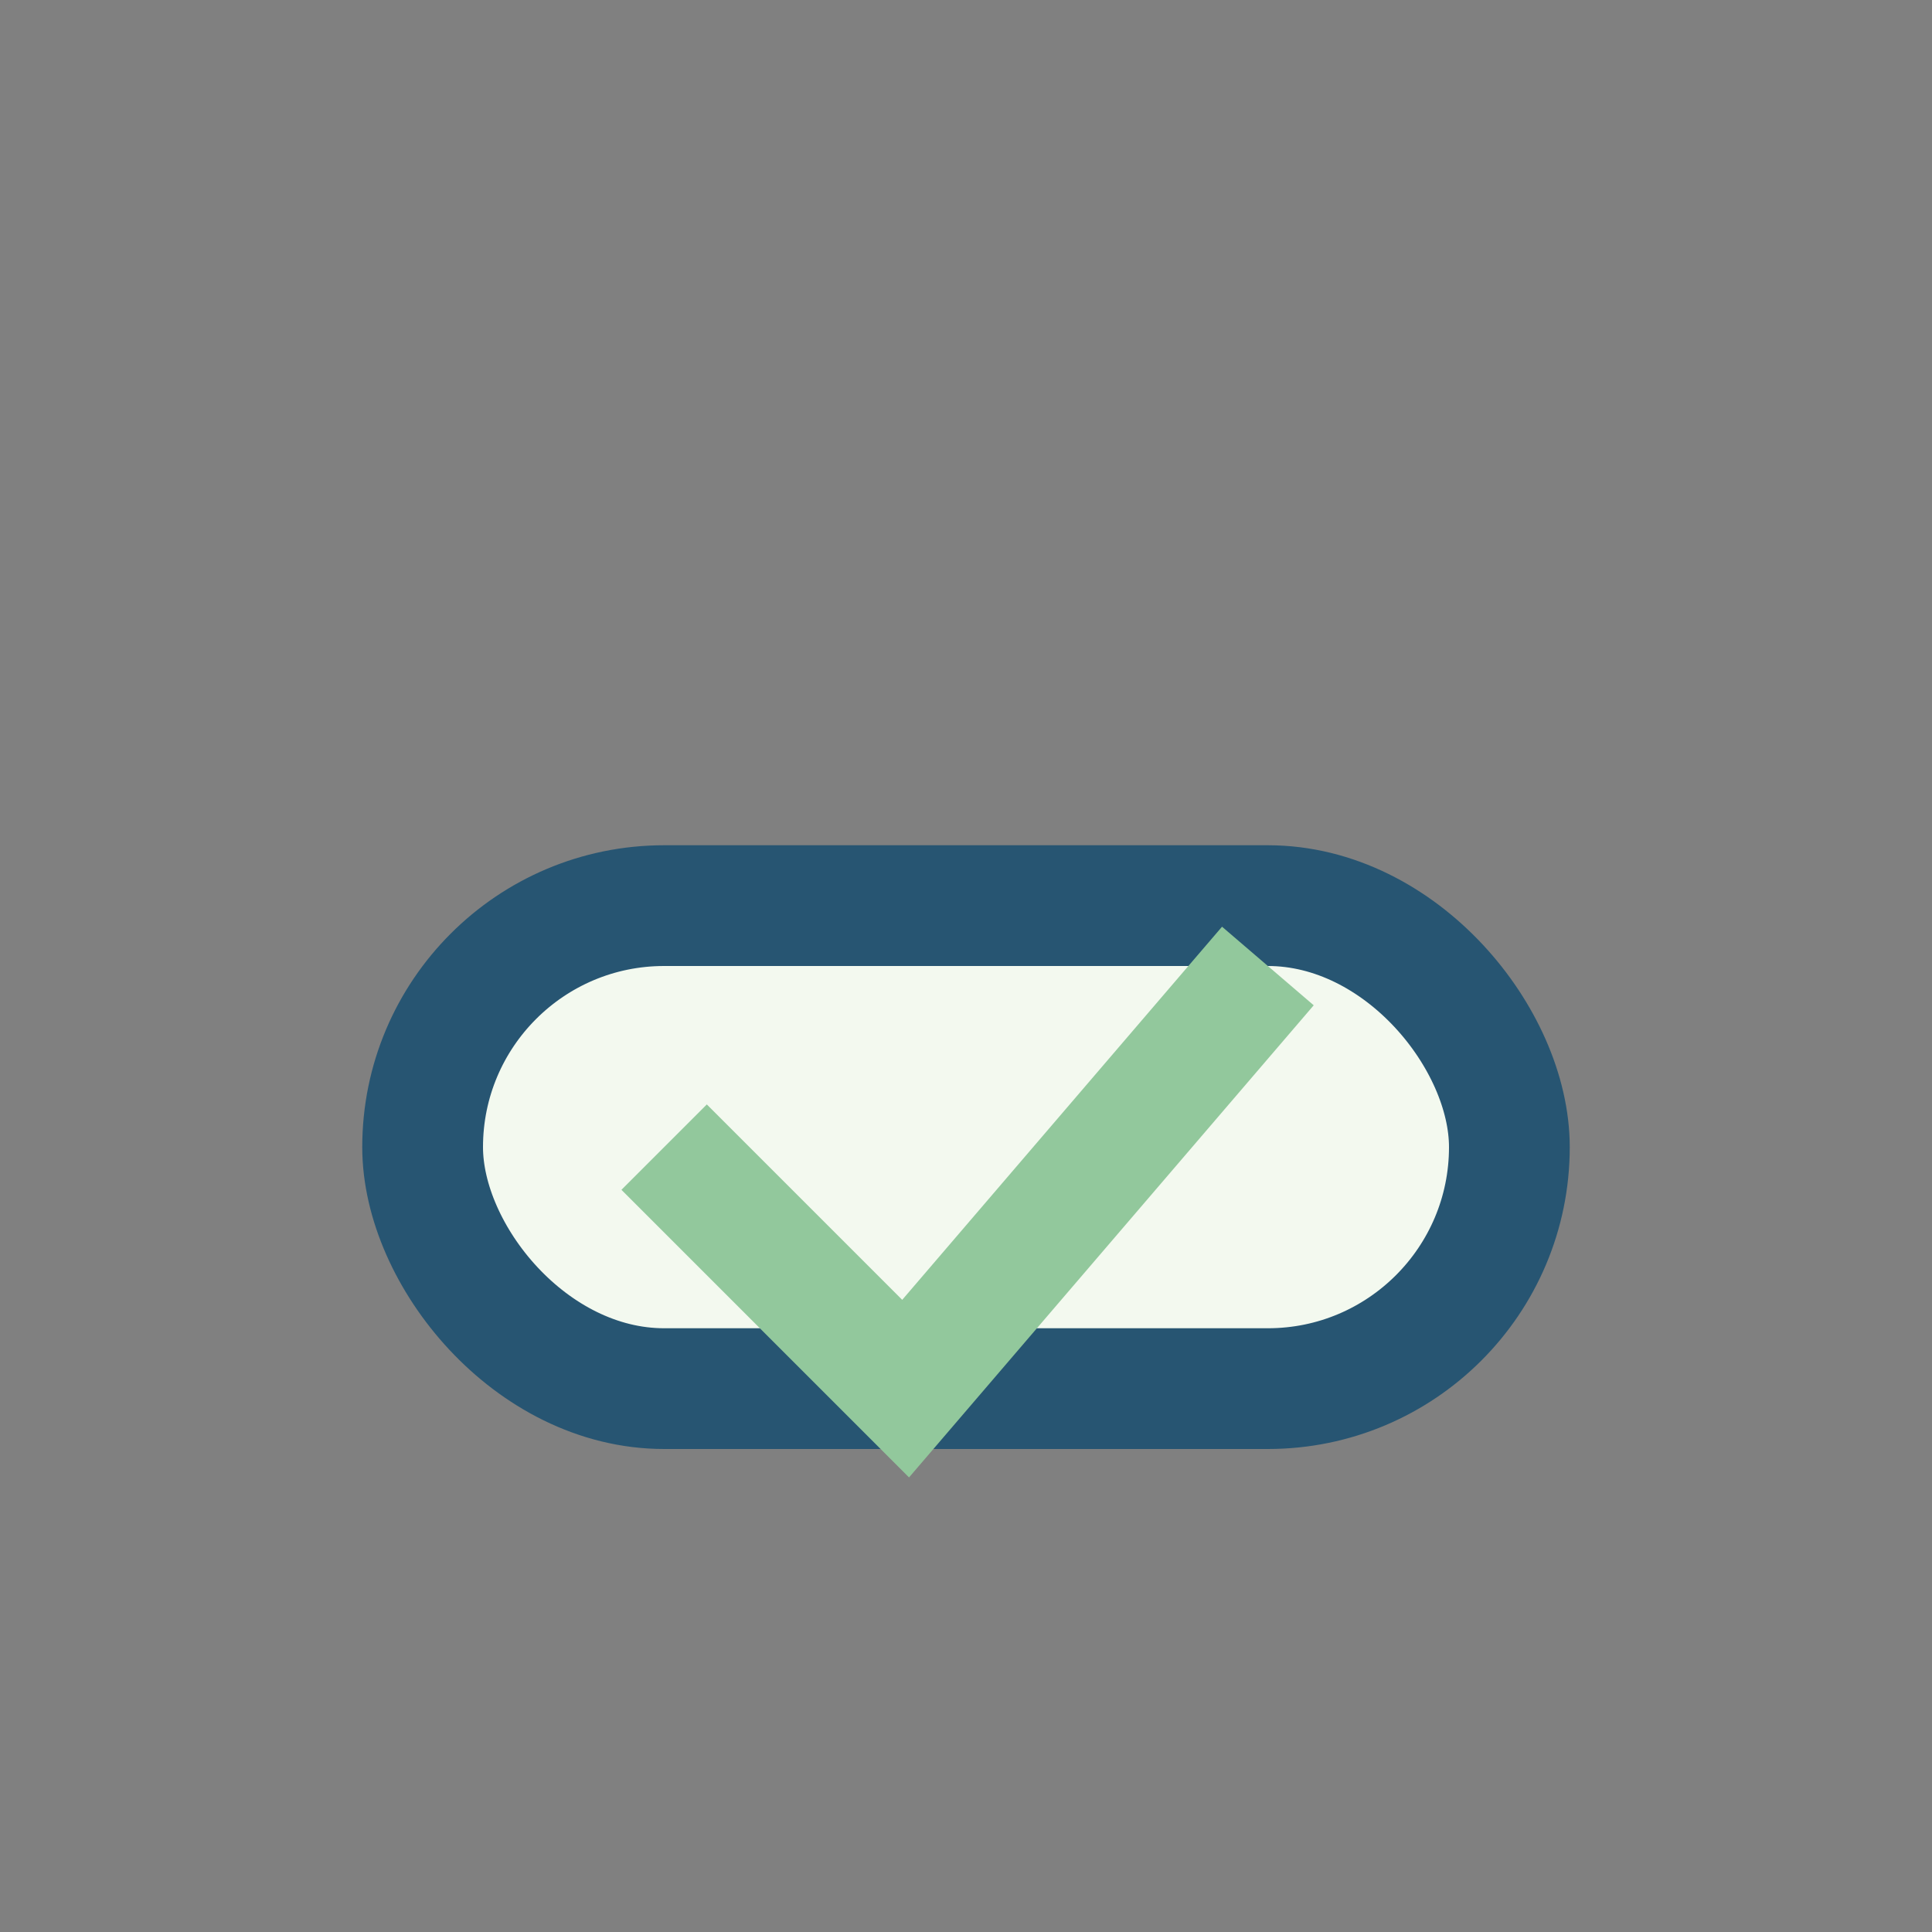
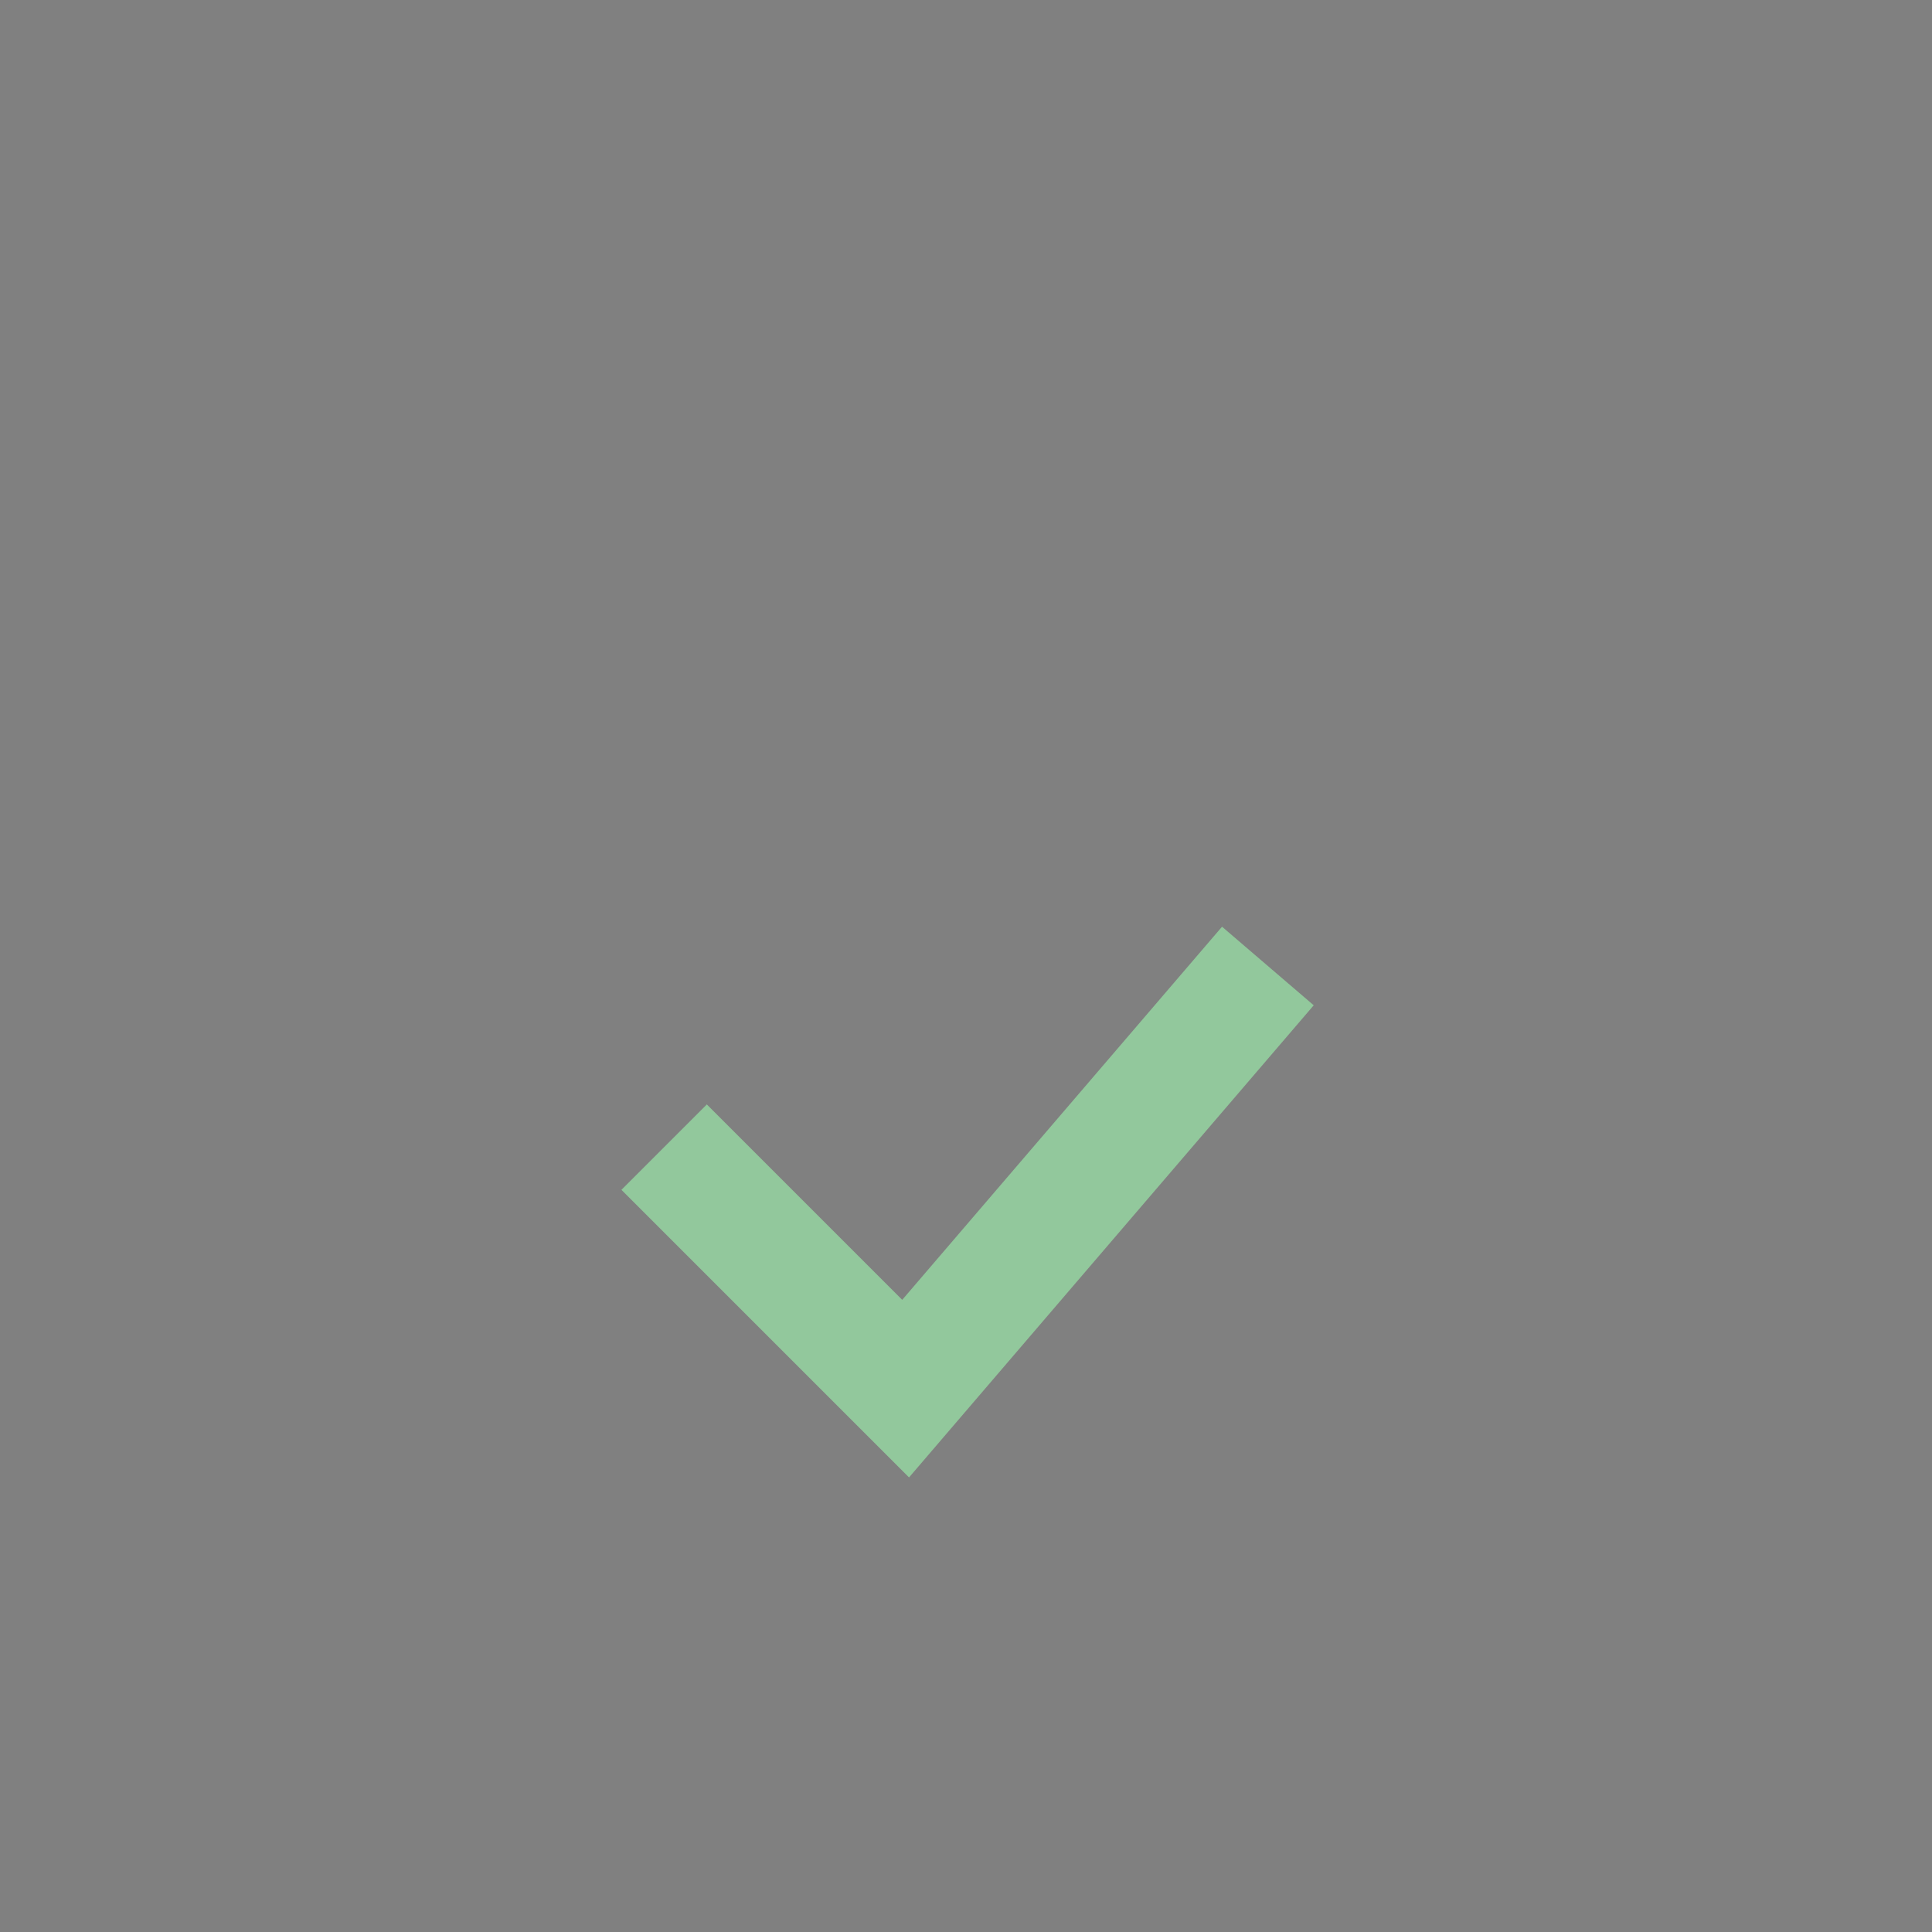
<svg xmlns="http://www.w3.org/2000/svg" width="32" height="32" viewBox="0 0 32 32">
  <rect x="0" y="0" width="32" height="32" fill="#808080" stroke="none" />
-   <rect x="7" y="15" width="18" height="8" rx="4" fill="#F3F9EF" stroke="#275572" stroke-width="2" />
  <path d="M11 19l4 4 6-7" stroke="#92C89C" stroke-width="2" fill="none" />
</svg>